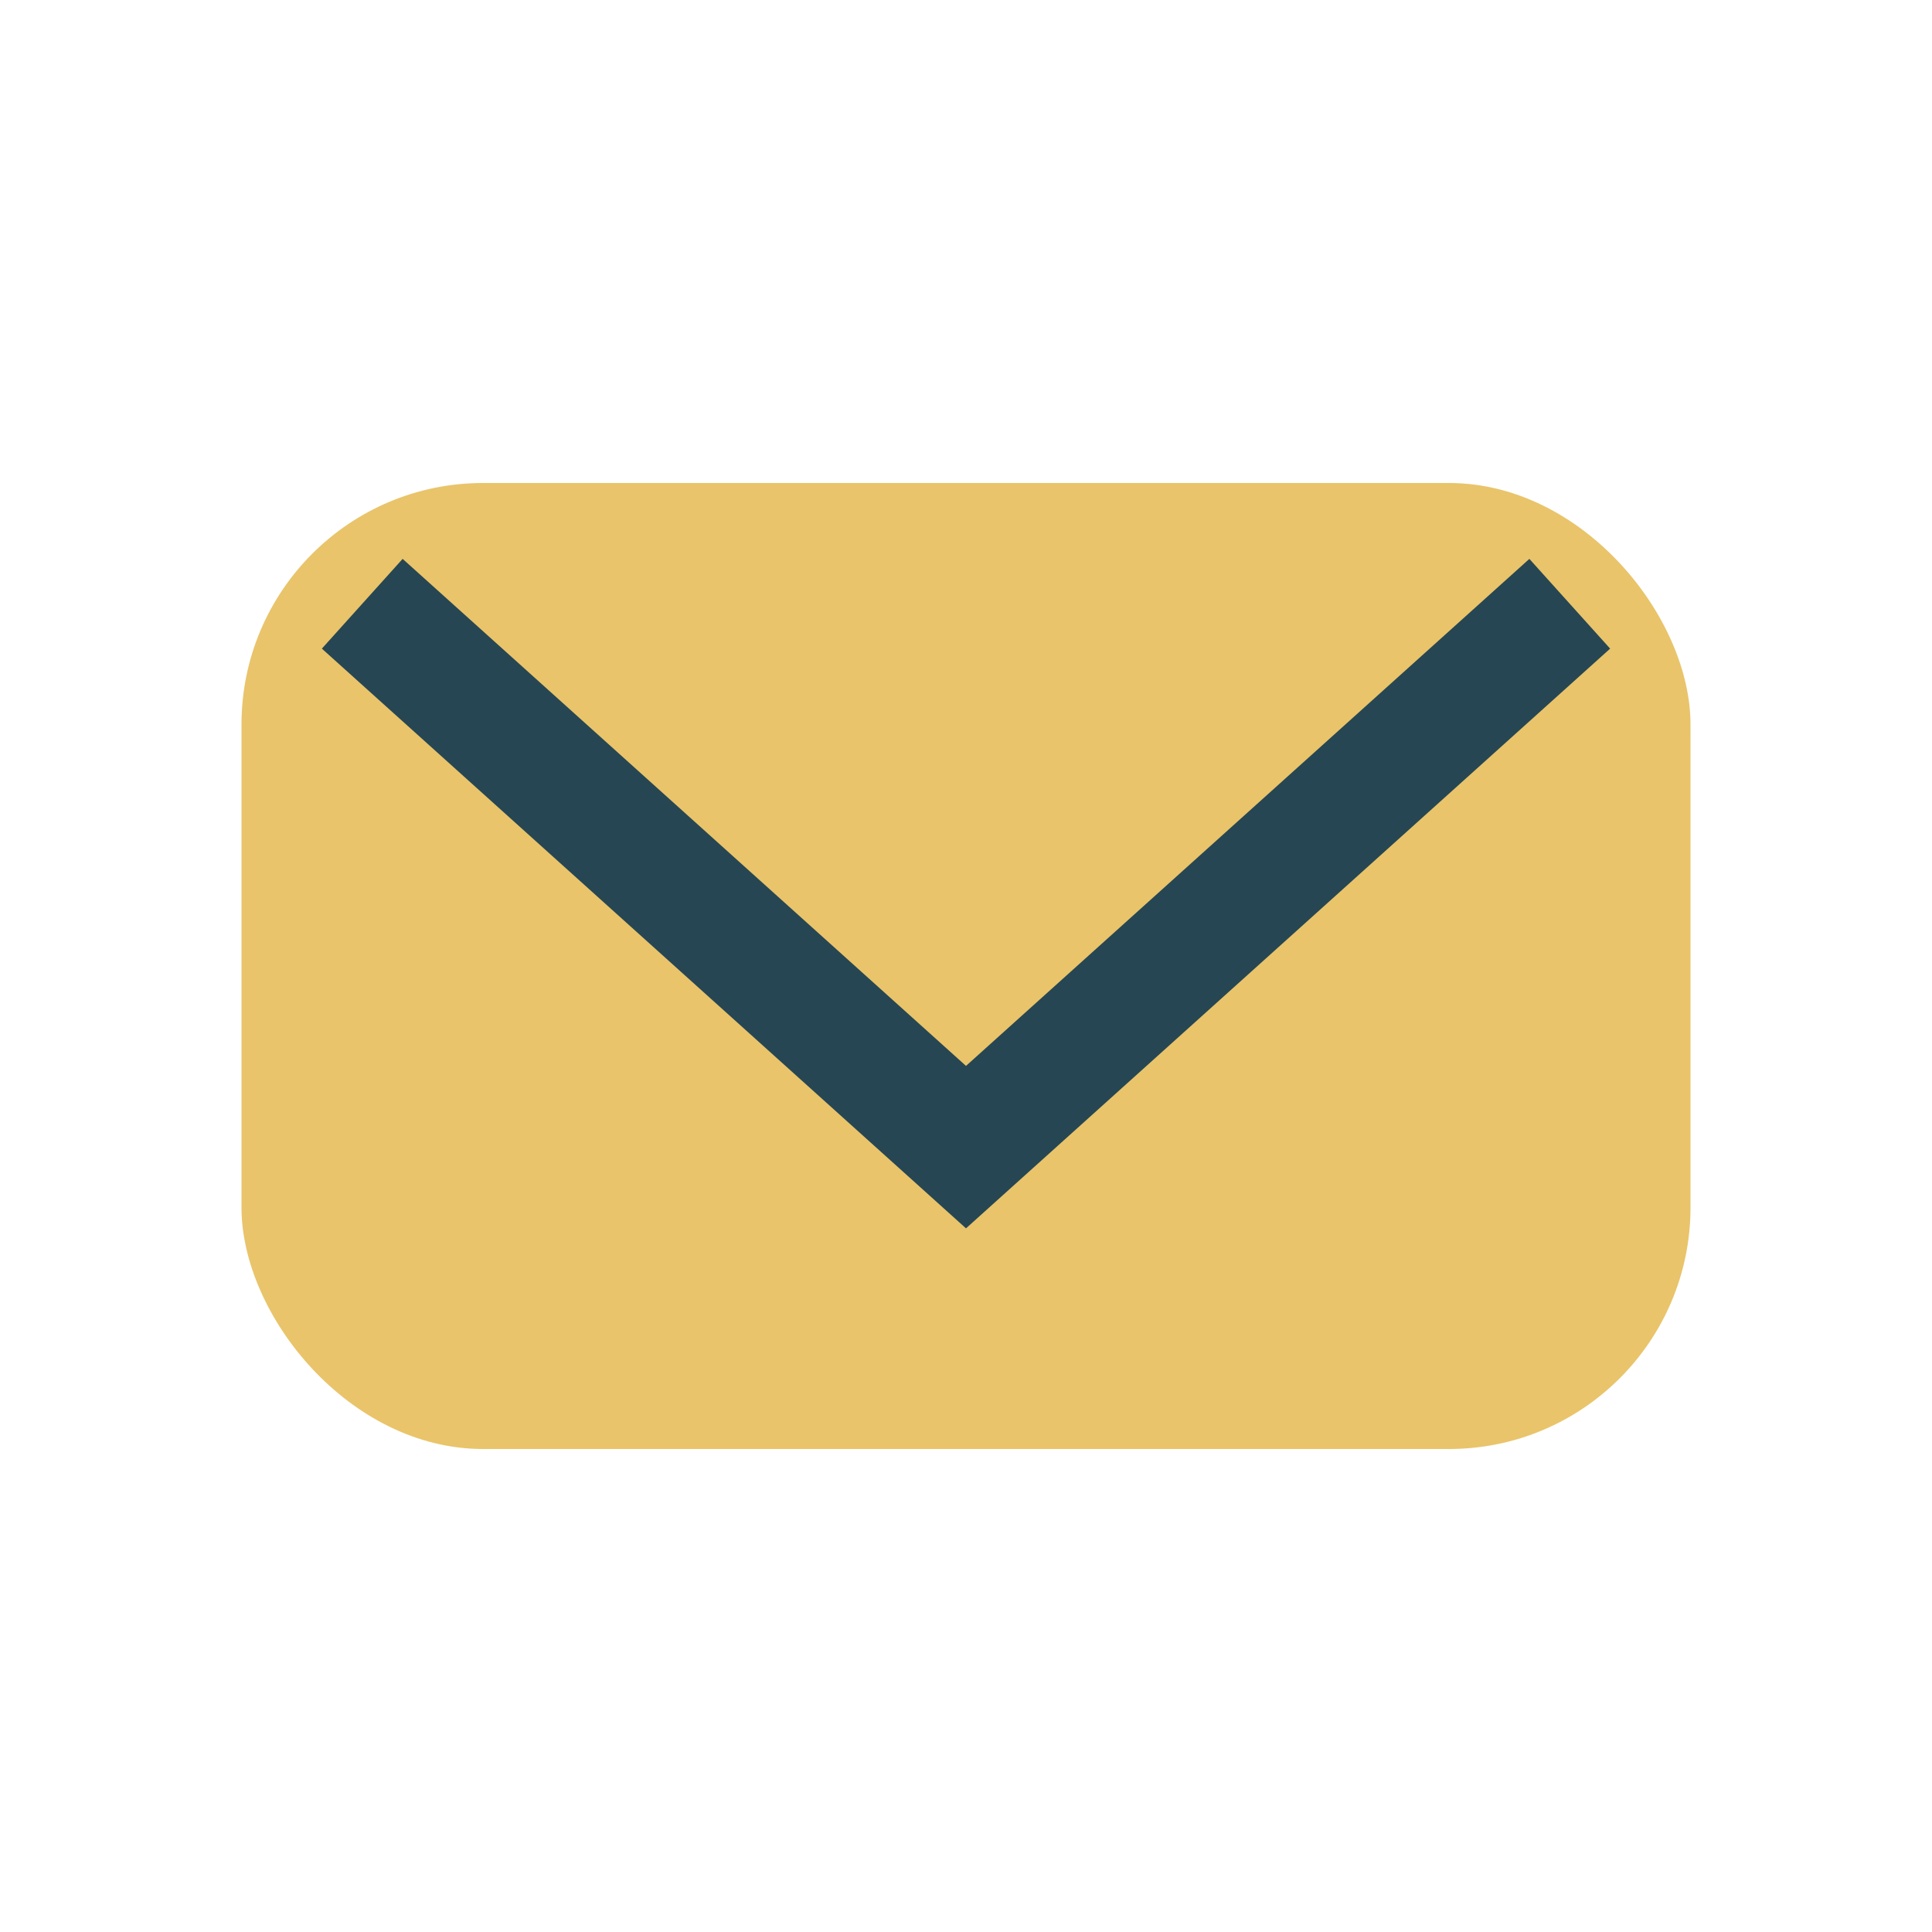
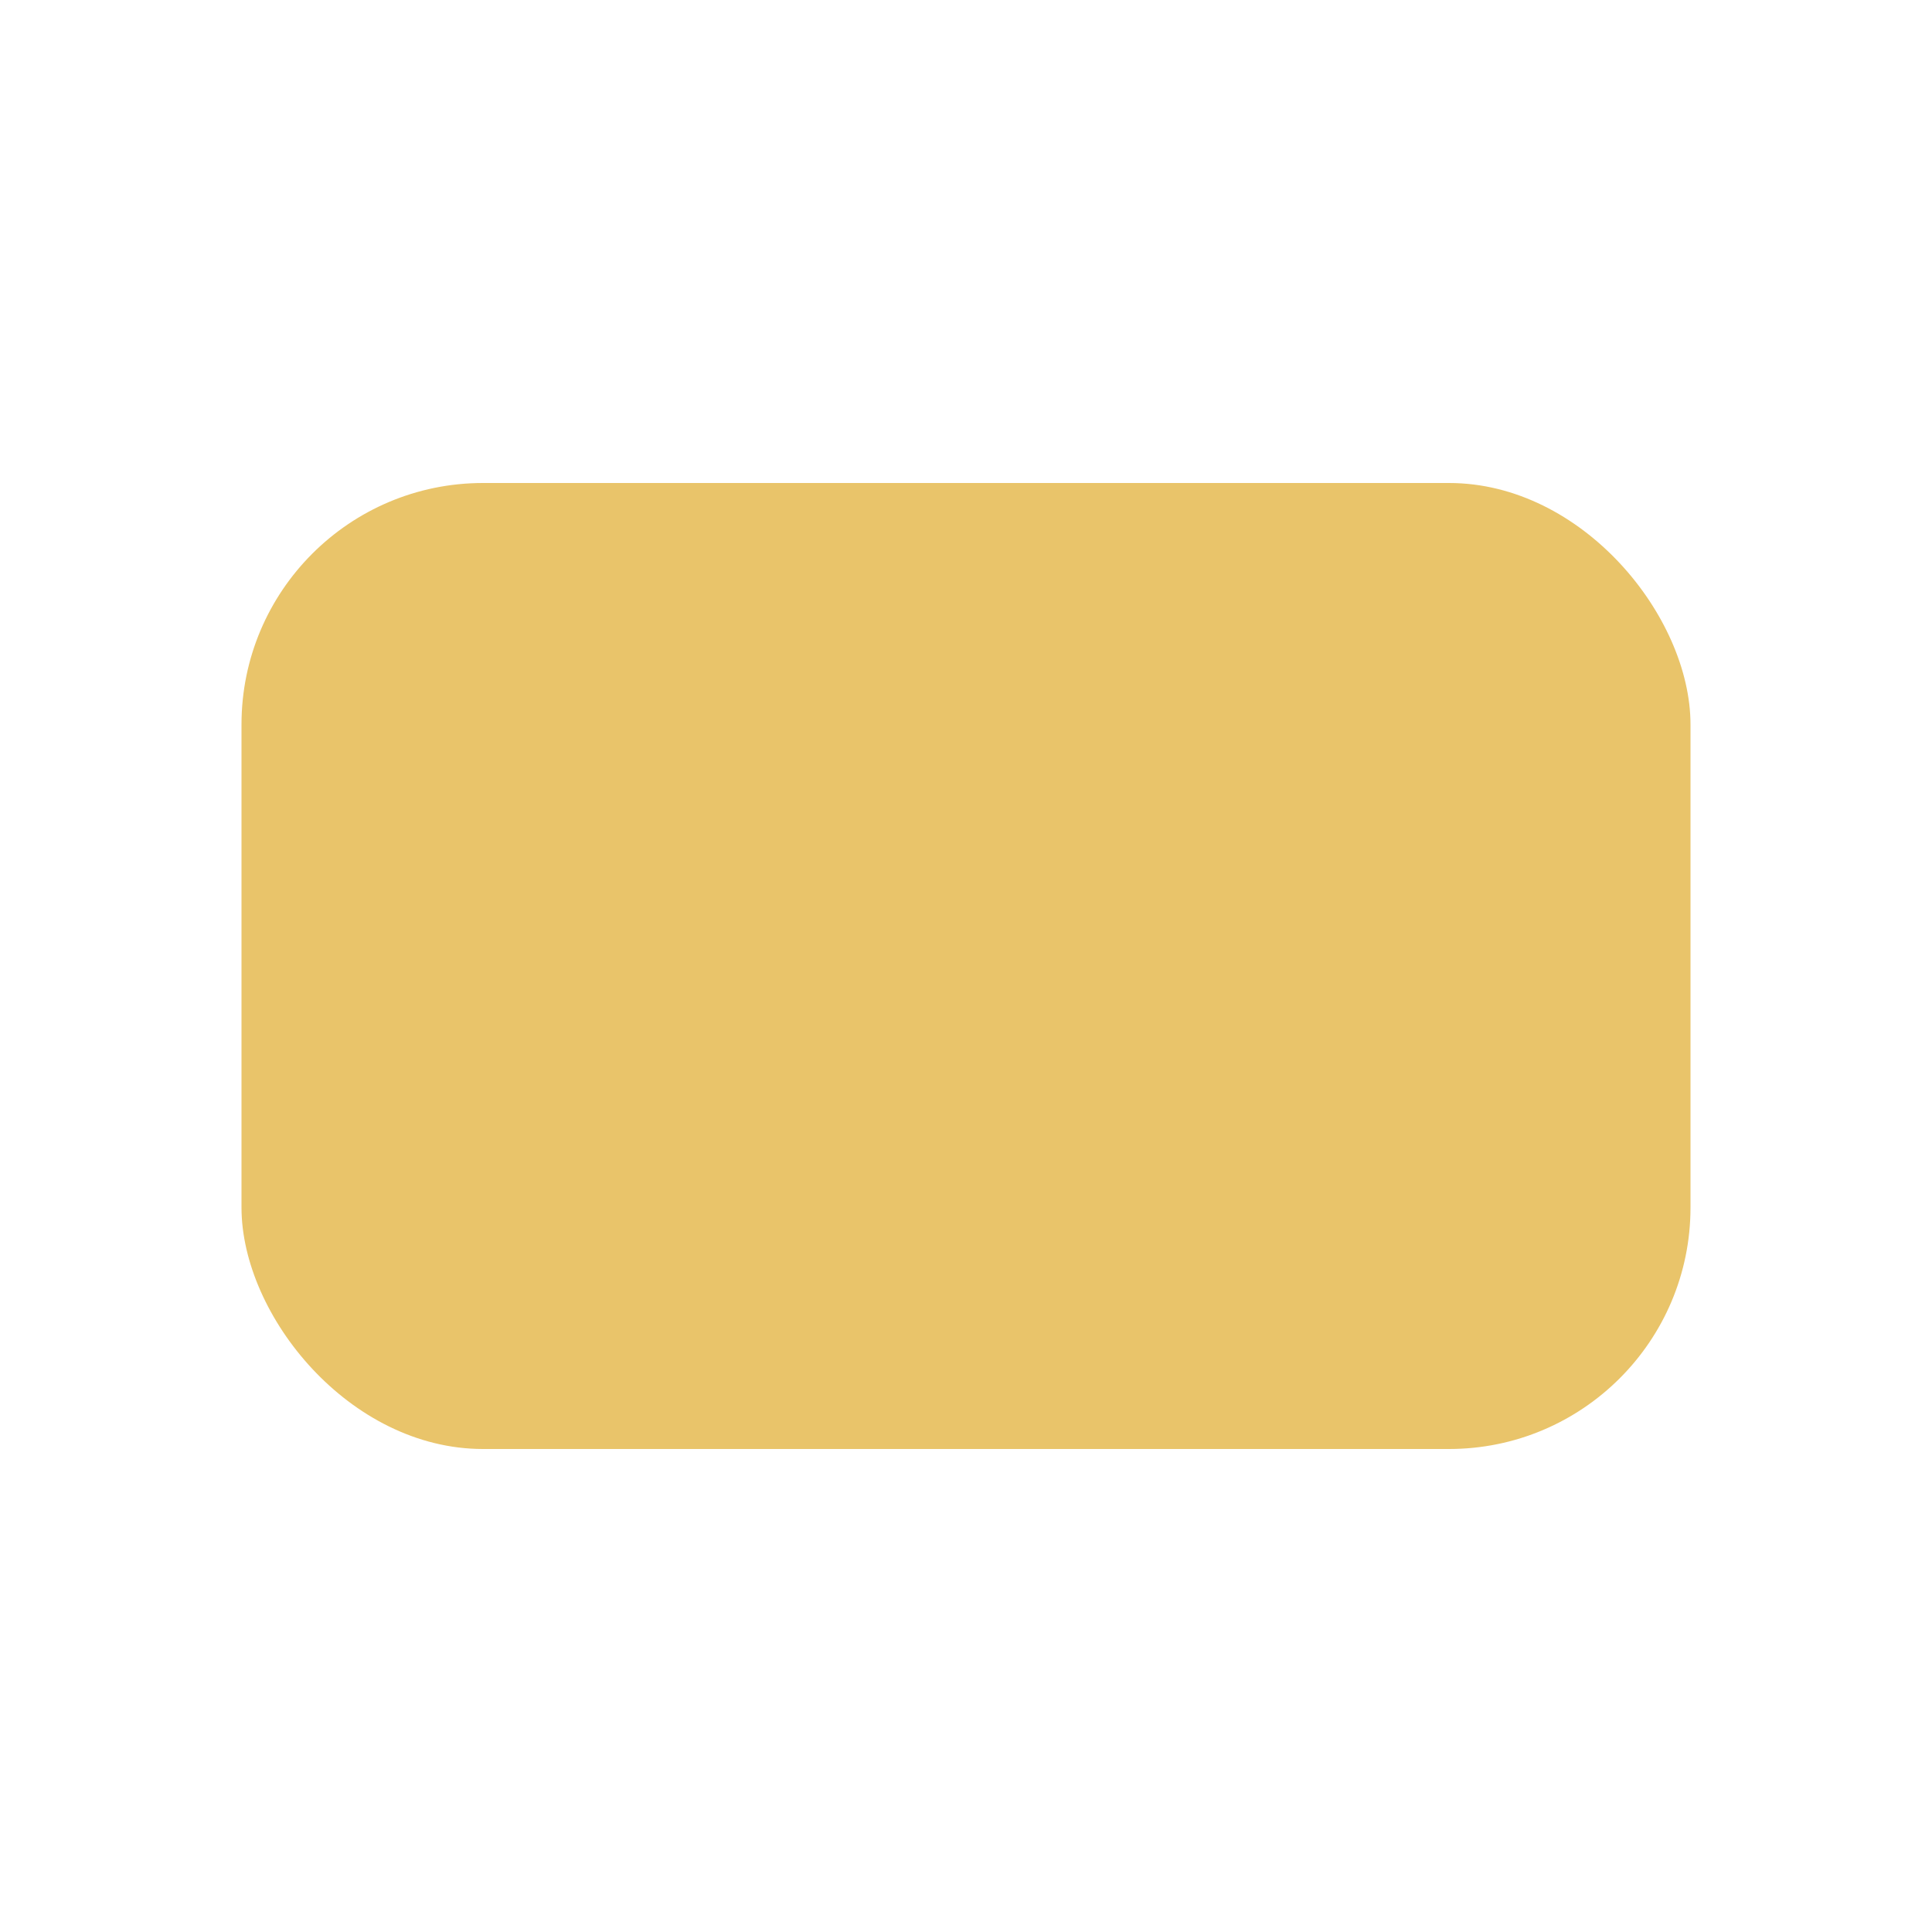
<svg xmlns="http://www.w3.org/2000/svg" viewBox="0 0 32 32" width="32" height="32">
  <rect x="4" y="8" width="24" height="16" rx="4" fill="#E9C46A" />
-   <path d="M6 10l10 9 10-9" stroke="#264653" stroke-width="2" fill="none" />
</svg>